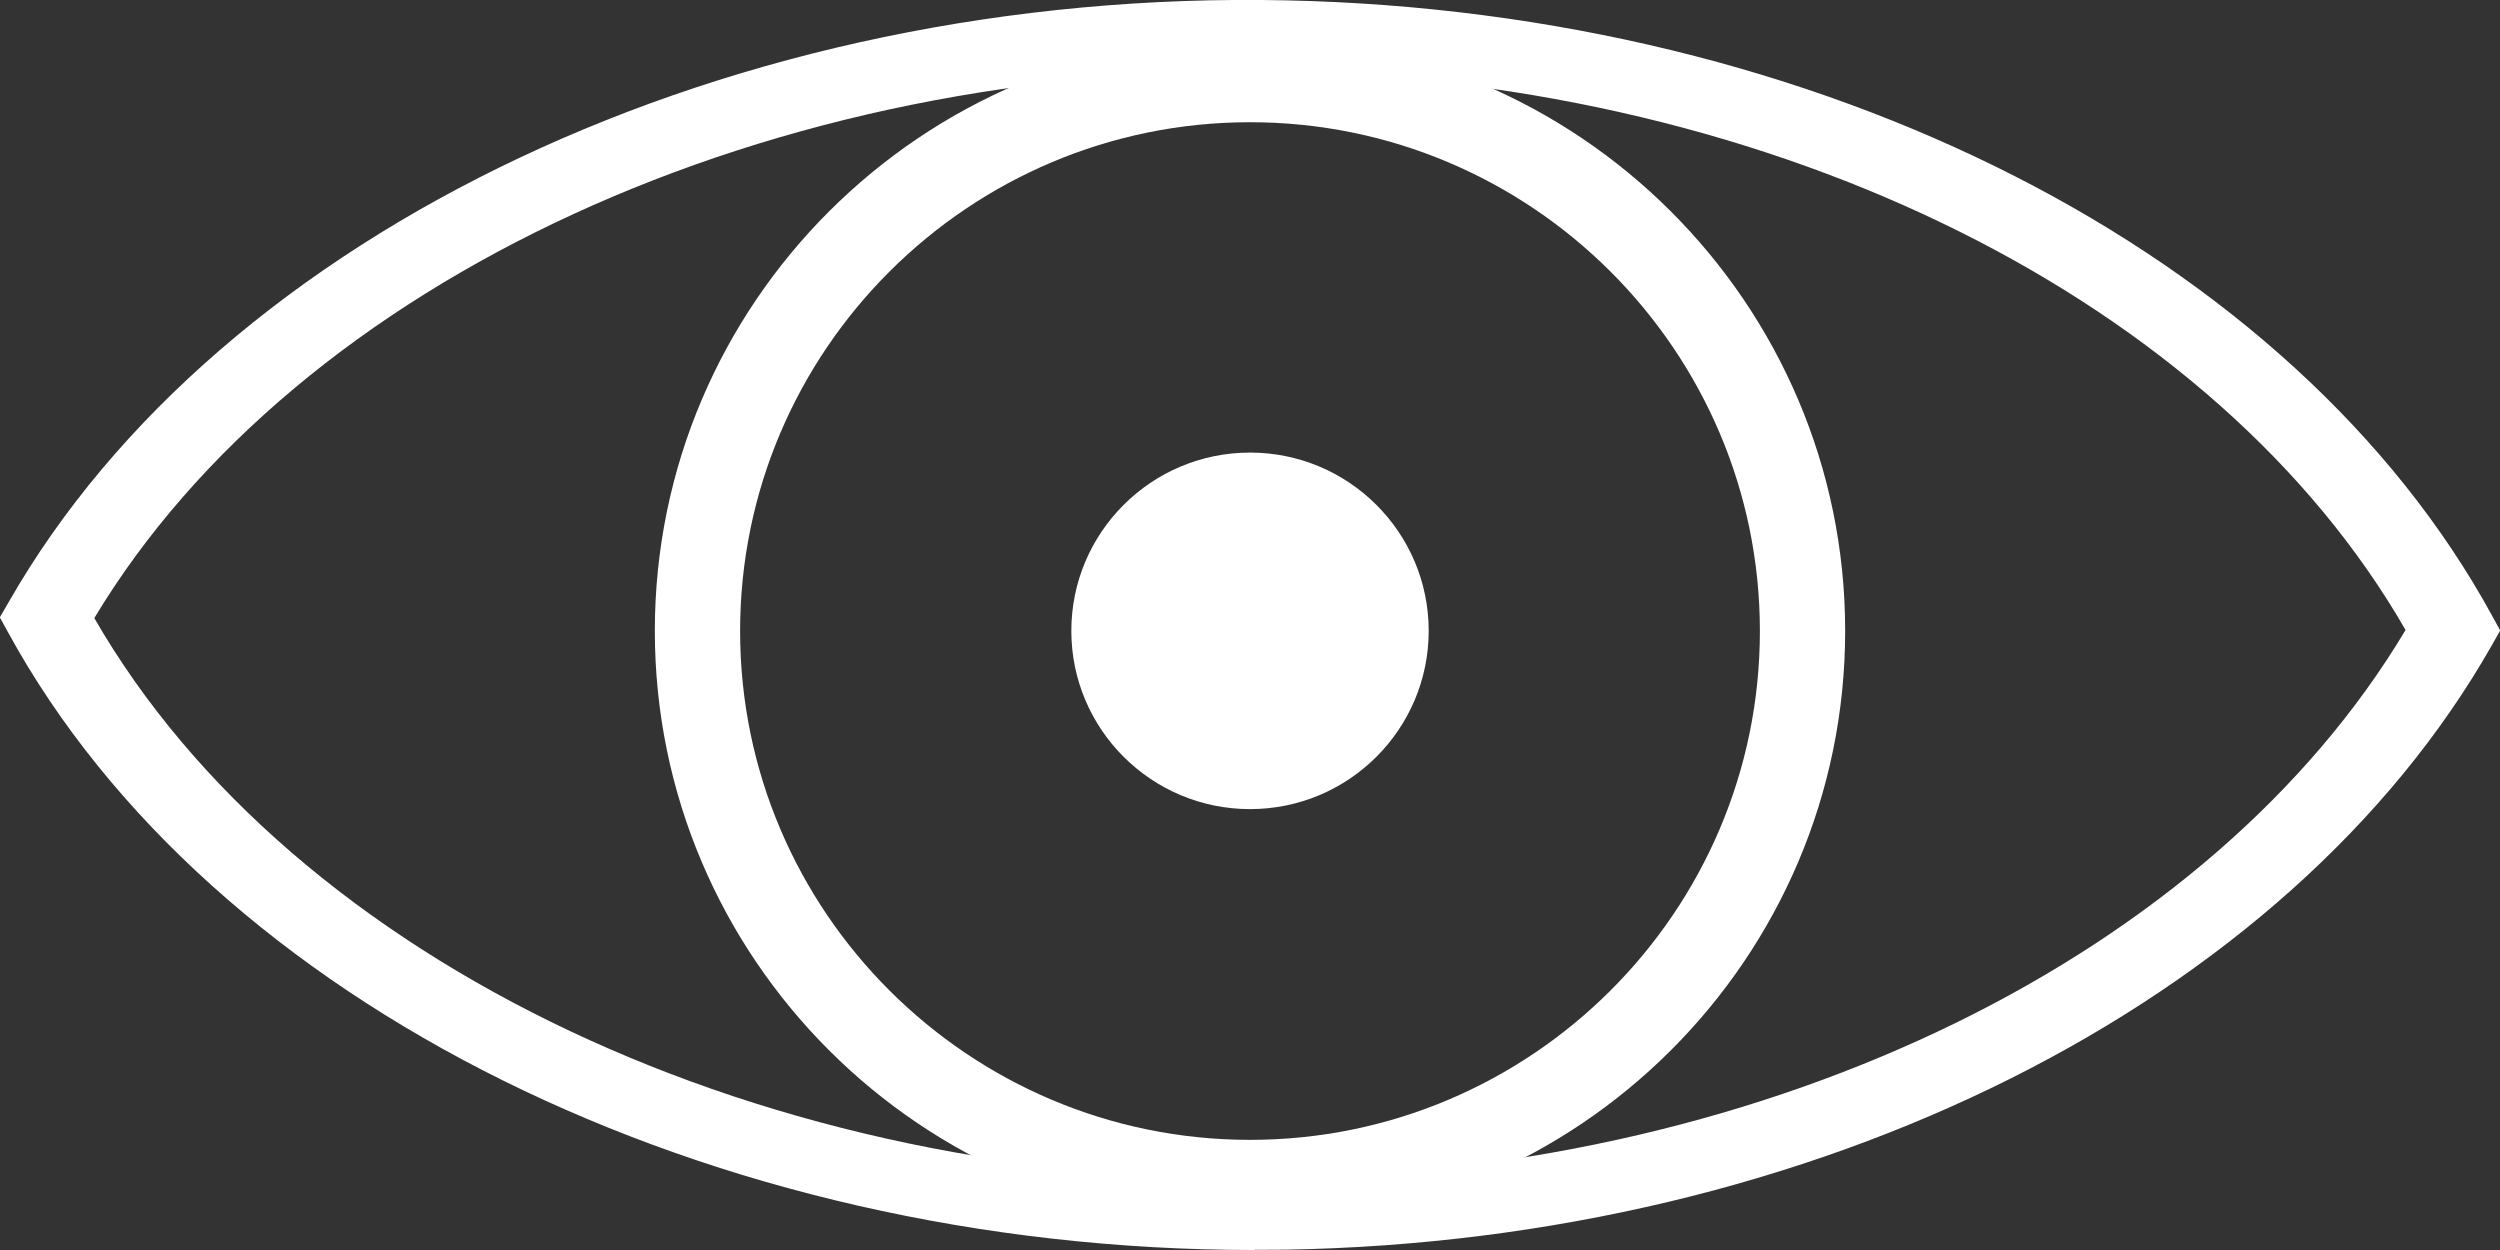
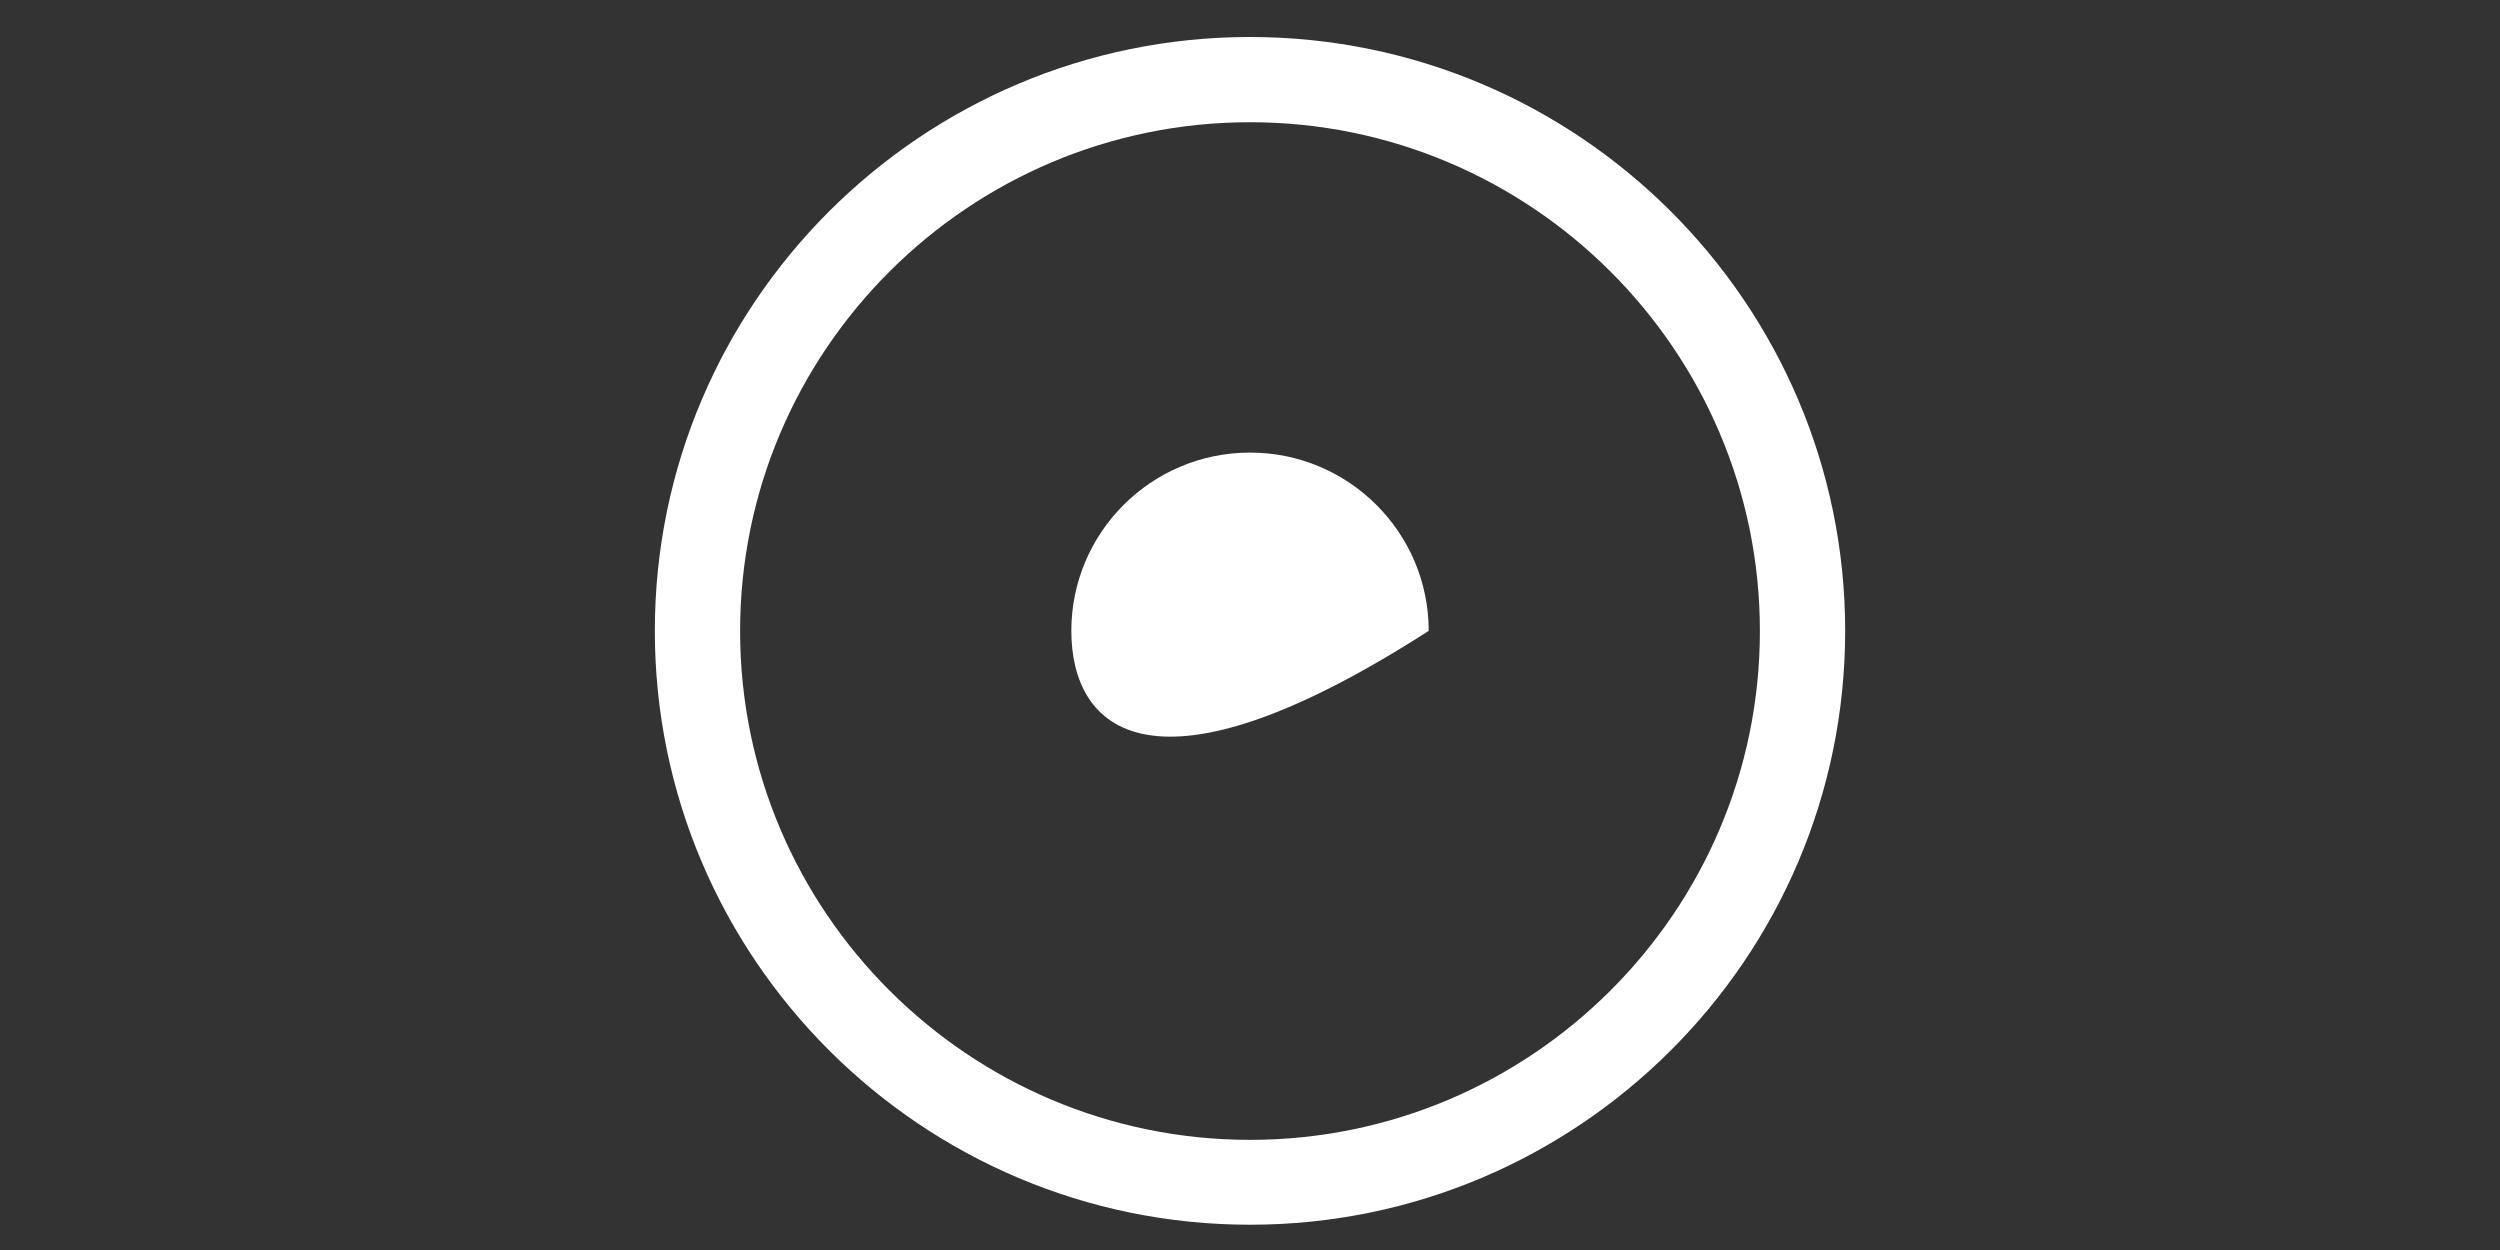
<svg xmlns="http://www.w3.org/2000/svg" width="90" height="45" viewBox="0 0 90 45" fill="none">
  <rect x="0" y="0" width="90" height="45" fill="#333333" stroke="none" />
  <g clip-path="url(#clip0_750_541)">
-     <path d="M3.395 22.251C10.548 34.663 27.631 42.759 46.221 42.426C63.843 42.118 79.603 34.394 86.6 22.68C79.778 10.825 64.012 2.959 46.208 2.582C27.813 2.191 10.717 10.075 3.395 22.251ZM45.156 45C25.548 45 7.614 36.149 0.293 22.769L-0.006 22.225L0.306 21.687C7.952 8.301 26.45 -0.416 46.299 0.013C65.537 0.423 82.575 9.114 89.709 22.154L90.007 22.699L89.702 23.237C82.374 36.123 65.336 44.661 46.292 44.988C45.916 44.988 45.539 44.994 45.163 44.994" fill="white" />
    <path d="M45 4.4C34.881 4.4 26.644 12.617 26.644 22.718C26.644 32.818 34.881 41.035 45 41.035C55.119 41.035 63.356 32.818 63.356 22.718C63.356 12.617 55.119 4.4 45 4.4ZM45 44.09C33.187 44.09 23.574 34.502 23.574 22.711C23.574 10.92 33.187 1.332 45 1.332C56.813 1.332 66.426 10.926 66.426 22.711C66.426 34.496 56.813 44.09 45 44.09Z" fill="white" />
-     <path d="M51.433 22.711C51.433 26.252 48.551 29.128 45.001 29.128C41.45 29.128 38.568 26.252 38.568 22.711C38.568 19.169 41.45 16.293 45.001 16.293C48.551 16.293 51.433 19.169 51.433 22.711Z" fill="white" />
+     <path d="M51.433 22.711C41.45 29.128 38.568 26.252 38.568 22.711C38.568 19.169 41.45 16.293 45.001 16.293C48.551 16.293 51.433 19.169 51.433 22.711Z" fill="white" />
  </g>
  <defs>
    <clipPath id="clip0_750_541">
      <rect width="90" height="45" fill="white" />
    </clipPath>
  </defs>
</svg>